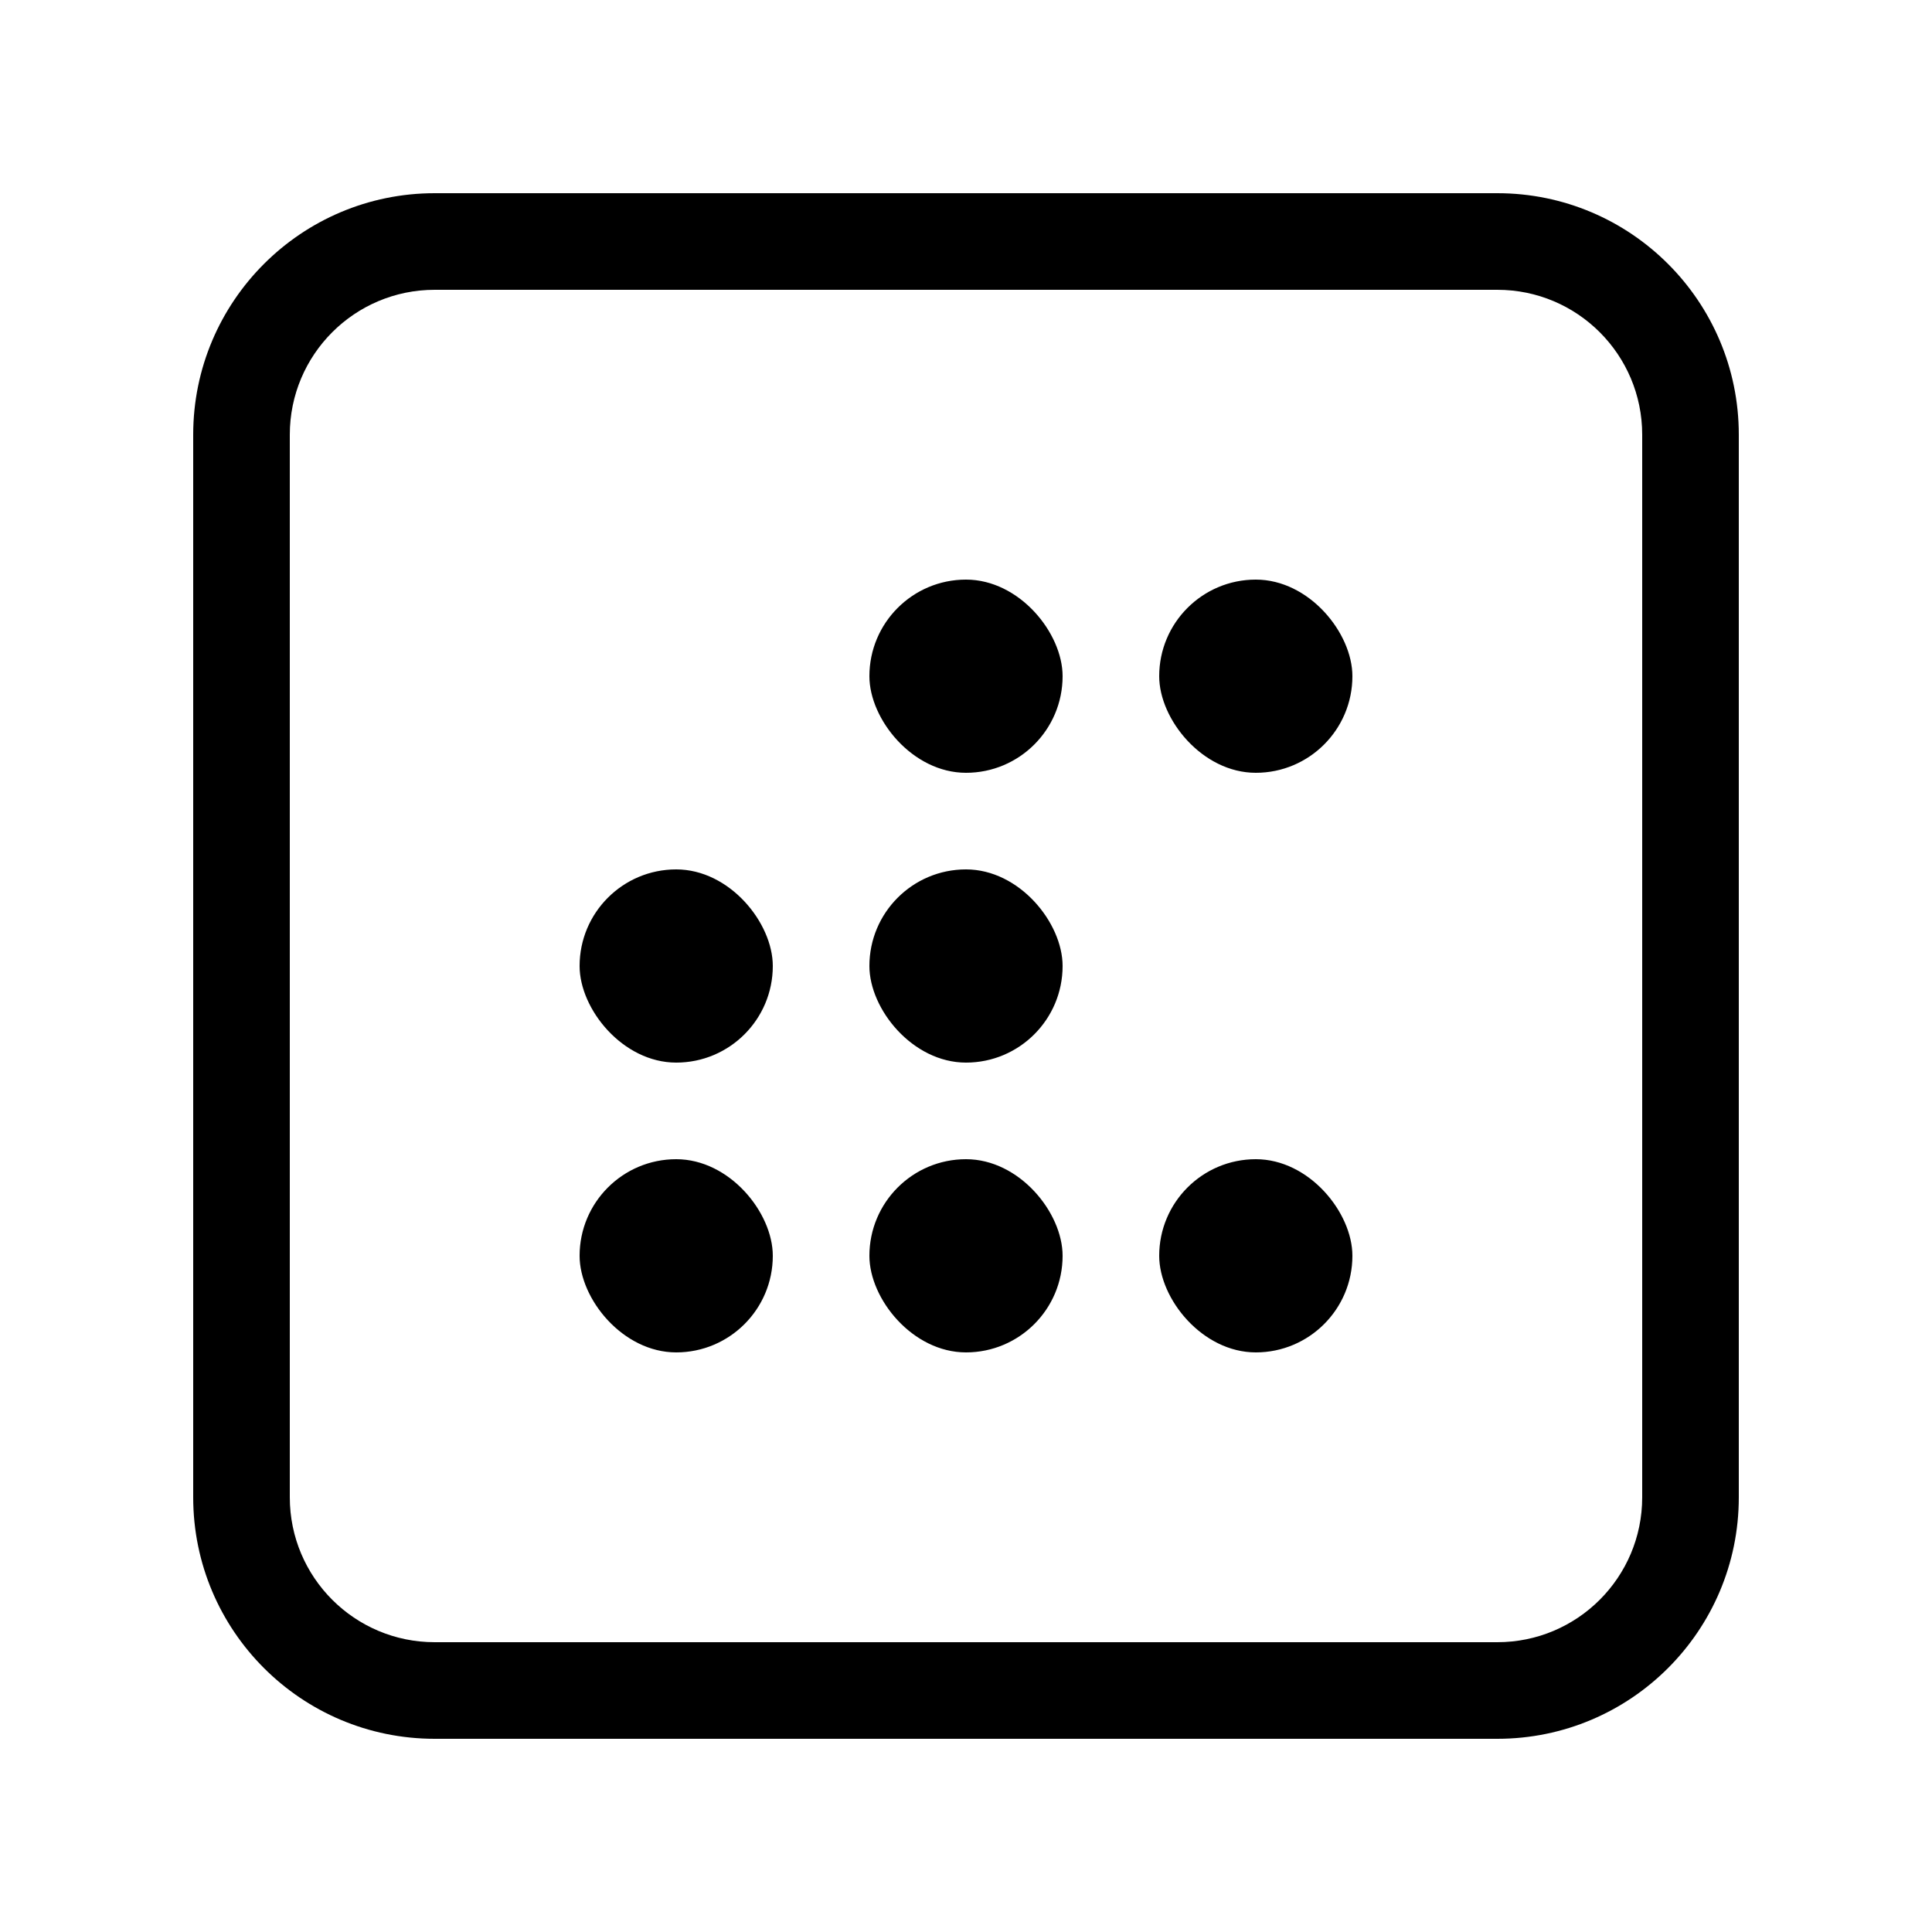
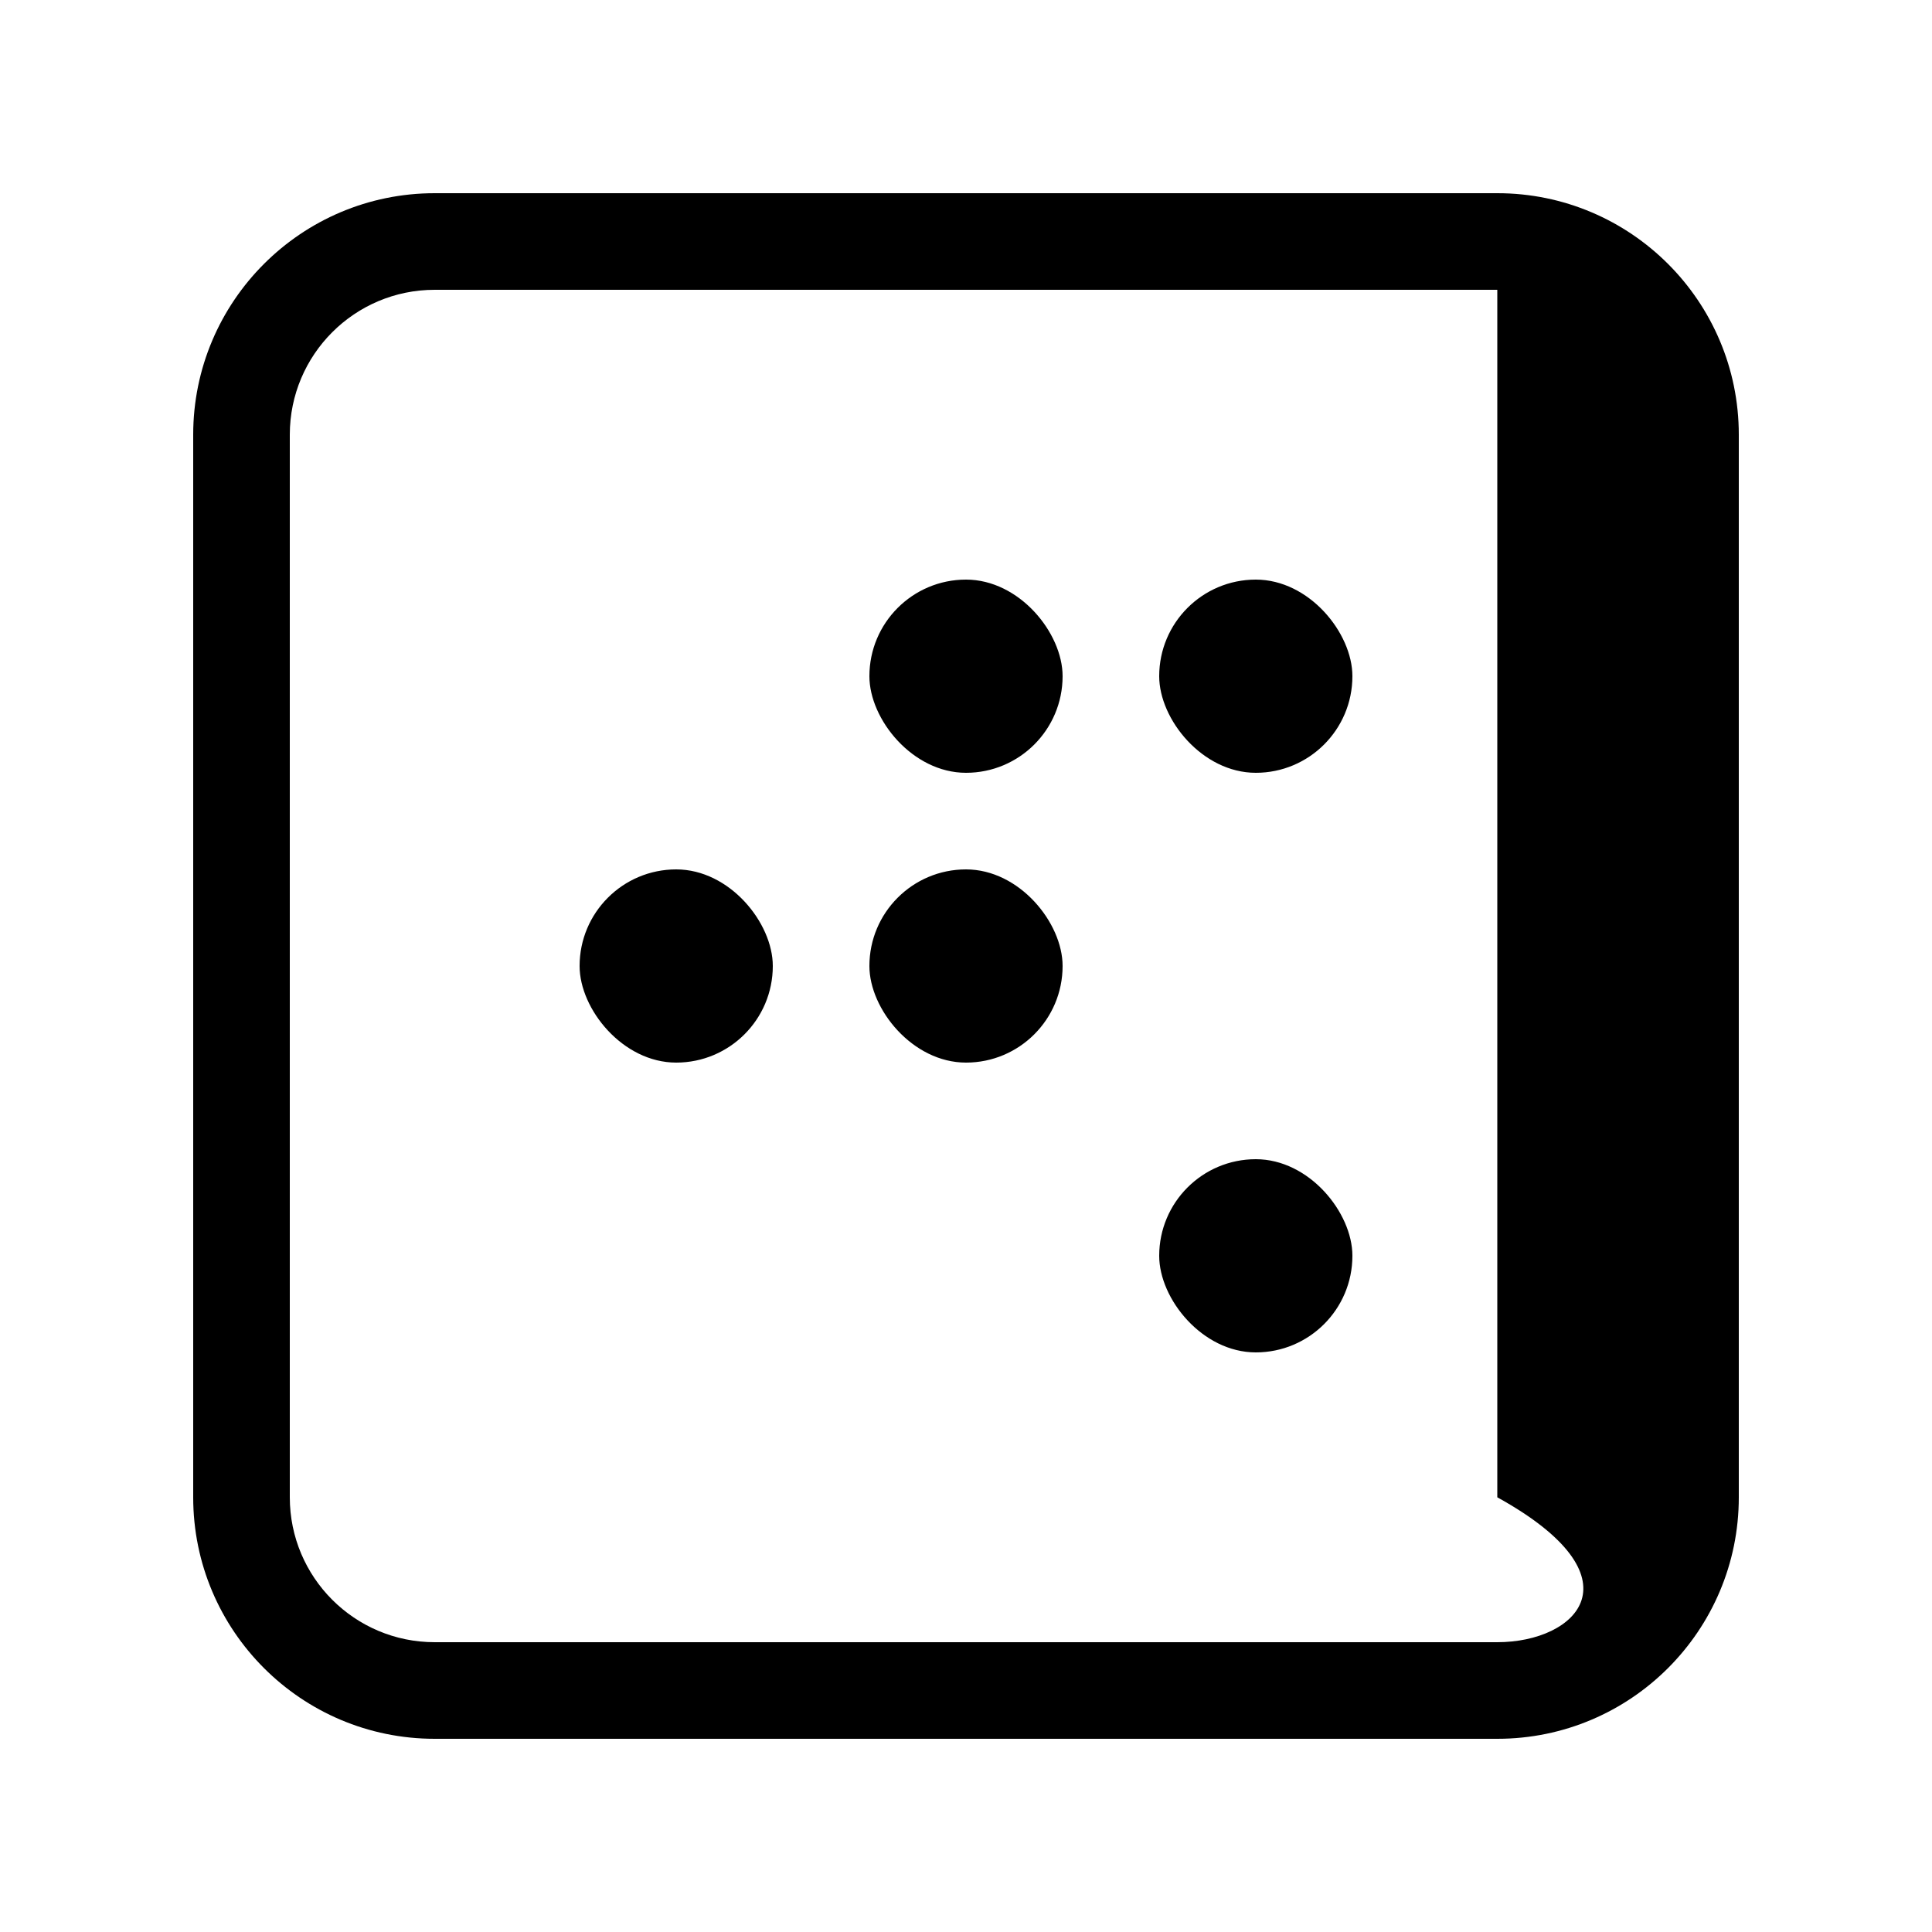
<svg xmlns="http://www.w3.org/2000/svg" width="40" height="40" viewBox="0 0 40 40" fill="none">
  <g id="icons/Site/Product Page Content/CleanMyMac Classic/03">
    <g id="icons/40px/CleanMyMac Classic/21">
-       <path id="Exclude" fill-rule="evenodd" clip-rule="evenodd" d="M31 4H9C6.239 4 4 6.239 4 9V31C4 33.761 6.239 36 9 36H31C33.761 36 36 33.761 36 31V9C36 6.239 33.761 4 31 4ZM6 9C6 7.343 7.343 6 9 6H31C32.657 6 34 7.343 34 9V31C34 32.657 32.657 34 31 34H9C7.343 34 6 32.657 6 31V9Z" fill="black" />
+       <path id="Exclude" fill-rule="evenodd" clip-rule="evenodd" d="M31 4H9C6.239 4 4 6.239 4 9V31C4 33.761 6.239 36 9 36H31C33.761 36 36 33.761 36 31V9C36 6.239 33.761 4 31 4ZM6 9C6 7.343 7.343 6 9 6H31V31C34 32.657 32.657 34 31 34H9C7.343 34 6 32.657 6 31V9Z" fill="black" />
      <rect id="Rectangle 4 Copy 3" x="12" y="18" width="4" height="4" rx="2" fill="black" />
-       <rect id="Rectangle 4 Copy 7" x="12" y="24" width="4" height="4" rx="2" fill="black" />
      <rect id="Rectangle 4 Copy 4" x="18" y="18" width="4" height="4" rx="2" fill="black" />
-       <rect id="Rectangle 4 Copy 8" x="18" y="24" width="4" height="4" rx="2" fill="black" />
      <rect id="Rectangle 4 Copy 12" x="24" y="24" width="4" height="4" rx="2" fill="black" />
      <rect id="Rectangle 4 Copy 2" x="18" y="12" width="4" height="4" rx="2" fill="black" />
      <rect id="Rectangle 4 Copy 6" x="24" y="12" width="4" height="4" rx="2" fill="black" />
    </g>
  </g>
</svg>